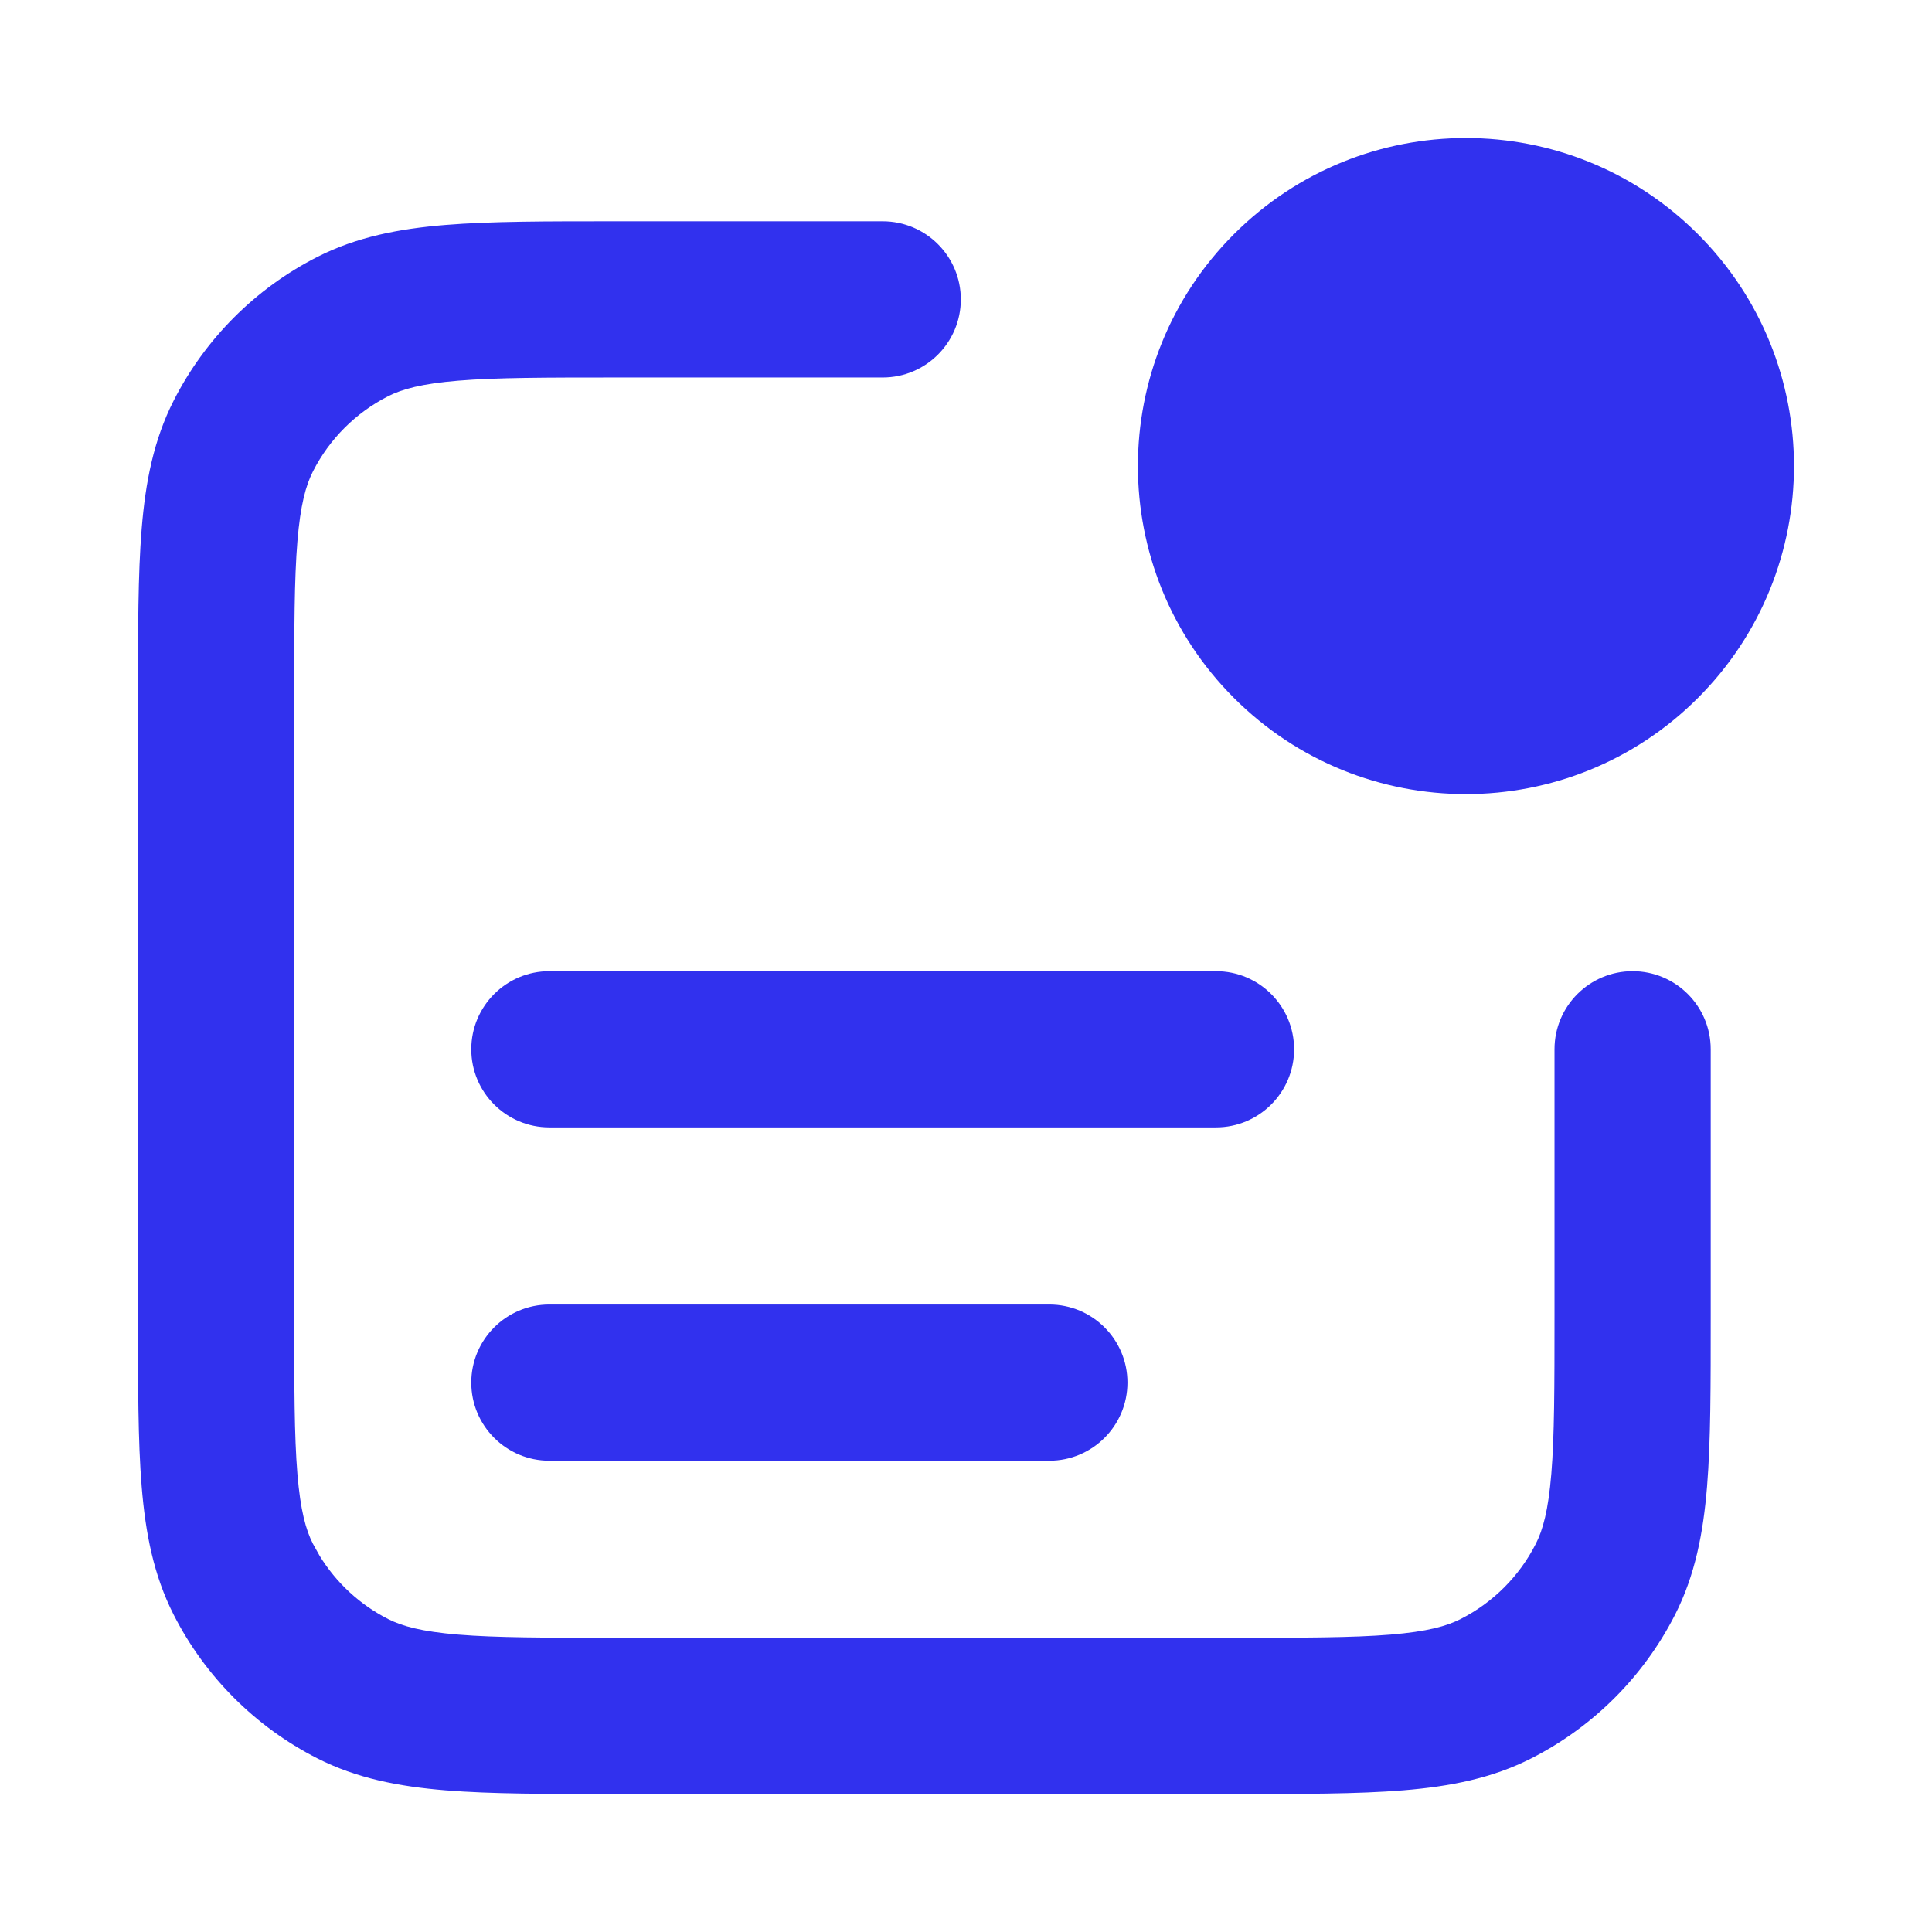
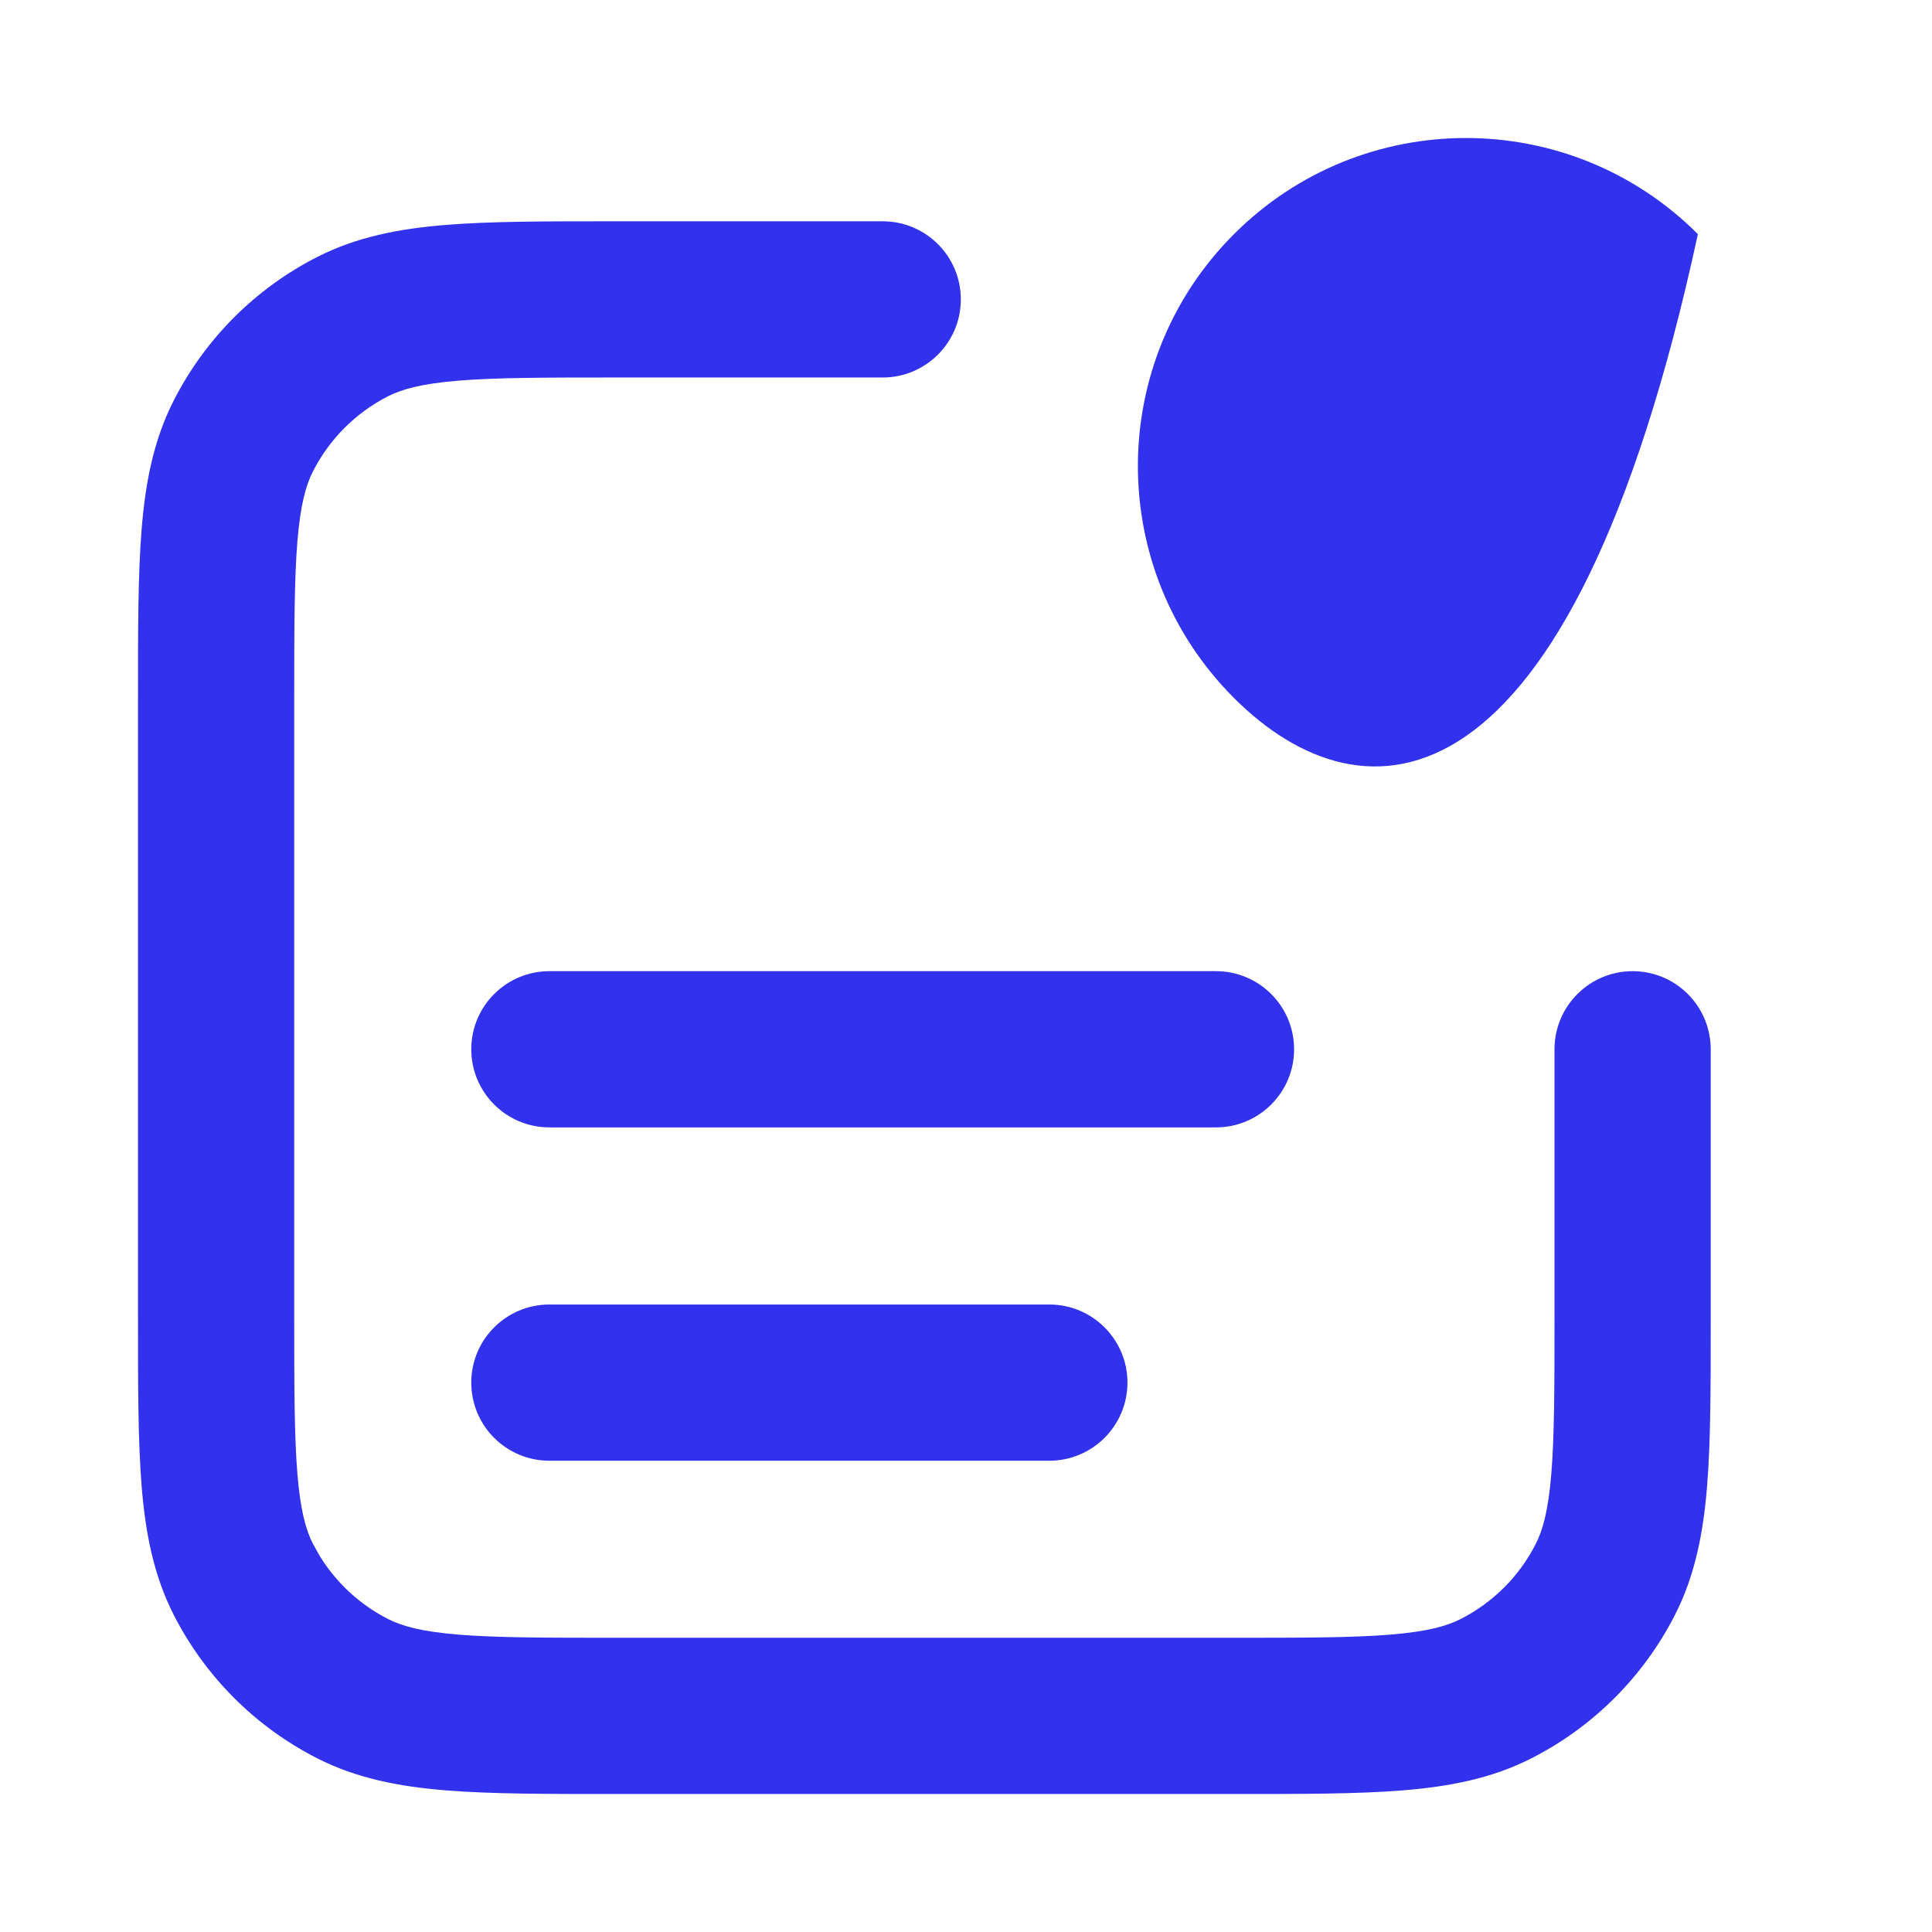
<svg xmlns="http://www.w3.org/2000/svg" width="28" height="28" viewBox="0 0 28 28" fill="none">
-   <path d="M2 19.071V10.136C2 9.14 1.999 8.325 2.053 7.664C2.108 6.99 2.226 6.377 2.518 5.804C2.974 4.909 3.701 4.181 4.596 3.725C5.169 3.433 5.783 3.315 6.457 3.26C7.118 3.206 7.933 3.207 8.929 3.207H12.793C13.418 3.207 13.925 3.714 13.925 4.339C13.925 4.964 13.418 5.471 12.793 5.471H8.929C7.896 5.471 7.189 5.472 6.642 5.517C6.108 5.561 5.826 5.64 5.624 5.743C5.156 5.981 4.774 6.363 4.536 6.831C4.433 7.033 4.354 7.314 4.31 7.848C4.265 8.396 4.264 9.103 4.264 10.136V19.071C4.264 20.104 4.265 20.811 4.31 21.358C4.354 21.892 4.433 22.174 4.536 22.375L4.632 22.547C4.871 22.937 5.214 23.255 5.624 23.464C5.826 23.567 6.108 23.646 6.642 23.69C7.189 23.735 7.896 23.736 8.929 23.736H17.864C18.898 23.736 19.604 23.735 20.151 23.69C20.686 23.646 20.967 23.567 21.169 23.464C21.637 23.226 22.019 22.845 22.257 22.376C22.36 22.175 22.439 21.892 22.483 21.358C22.528 20.811 22.529 20.104 22.529 19.071V15.207C22.529 14.582 23.036 14.075 23.661 14.075C24.286 14.075 24.793 14.582 24.793 15.207V19.071C24.793 20.067 24.794 20.882 24.74 21.543C24.685 22.217 24.567 22.831 24.275 23.404C23.819 24.299 23.091 25.026 22.196 25.482C21.623 25.774 21.01 25.892 20.336 25.947C19.675 26.001 18.86 26 17.864 26H8.929C7.933 26 7.118 26.001 6.457 25.947C5.783 25.892 5.169 25.774 4.596 25.482C3.701 25.026 2.974 24.299 2.518 23.404C2.226 22.831 2.108 22.217 2.053 21.543C1.999 20.882 2 20.067 2 19.071ZM15.207 18.906C15.833 18.906 16.34 19.413 16.34 20.038C16.339 20.663 15.833 21.17 15.207 21.17H7.962C7.337 21.17 6.83 20.663 6.83 20.038C6.83 19.413 7.337 18.906 7.962 18.906H15.207ZM17.623 14.075C18.248 14.075 18.755 14.582 18.755 15.207C18.755 15.832 18.248 16.339 17.623 16.339H7.962C7.337 16.339 6.83 15.832 6.83 15.207C6.83 14.582 7.337 14.075 7.962 14.075H17.623ZM17.884 3.393C19.741 1.536 22.75 1.536 24.607 3.393C26.464 5.249 26.464 8.259 24.607 10.116C22.75 11.973 19.741 11.973 17.884 10.116C16.027 8.259 16.027 5.249 17.884 3.393Z" fill="#3131EE" />
+   <path d="M2 19.071V10.136C2 9.14 1.999 8.325 2.053 7.664C2.108 6.99 2.226 6.377 2.518 5.804C2.974 4.909 3.701 4.181 4.596 3.725C5.169 3.433 5.783 3.315 6.457 3.26C7.118 3.206 7.933 3.207 8.929 3.207H12.793C13.418 3.207 13.925 3.714 13.925 4.339C13.925 4.964 13.418 5.471 12.793 5.471H8.929C7.896 5.471 7.189 5.472 6.642 5.517C6.108 5.561 5.826 5.64 5.624 5.743C5.156 5.981 4.774 6.363 4.536 6.831C4.433 7.033 4.354 7.314 4.31 7.848C4.265 8.396 4.264 9.103 4.264 10.136V19.071C4.264 20.104 4.265 20.811 4.31 21.358C4.354 21.892 4.433 22.174 4.536 22.375L4.632 22.547C4.871 22.937 5.214 23.255 5.624 23.464C5.826 23.567 6.108 23.646 6.642 23.69C7.189 23.735 7.896 23.736 8.929 23.736H17.864C18.898 23.736 19.604 23.735 20.151 23.69C20.686 23.646 20.967 23.567 21.169 23.464C21.637 23.226 22.019 22.845 22.257 22.376C22.36 22.175 22.439 21.892 22.483 21.358C22.528 20.811 22.529 20.104 22.529 19.071V15.207C22.529 14.582 23.036 14.075 23.661 14.075C24.286 14.075 24.793 14.582 24.793 15.207V19.071C24.793 20.067 24.794 20.882 24.74 21.543C24.685 22.217 24.567 22.831 24.275 23.404C23.819 24.299 23.091 25.026 22.196 25.482C21.623 25.774 21.01 25.892 20.336 25.947C19.675 26.001 18.86 26 17.864 26H8.929C7.933 26 7.118 26.001 6.457 25.947C5.783 25.892 5.169 25.774 4.596 25.482C3.701 25.026 2.974 24.299 2.518 23.404C2.226 22.831 2.108 22.217 2.053 21.543C1.999 20.882 2 20.067 2 19.071ZM15.207 18.906C15.833 18.906 16.34 19.413 16.34 20.038C16.339 20.663 15.833 21.17 15.207 21.17H7.962C7.337 21.17 6.83 20.663 6.83 20.038C6.83 19.413 7.337 18.906 7.962 18.906H15.207ZM17.623 14.075C18.248 14.075 18.755 14.582 18.755 15.207C18.755 15.832 18.248 16.339 17.623 16.339H7.962C7.337 16.339 6.83 15.832 6.83 15.207C6.83 14.582 7.337 14.075 7.962 14.075H17.623ZM17.884 3.393C19.741 1.536 22.75 1.536 24.607 3.393C22.75 11.973 19.741 11.973 17.884 10.116C16.027 8.259 16.027 5.249 17.884 3.393Z" fill="#3131EE" />
</svg>